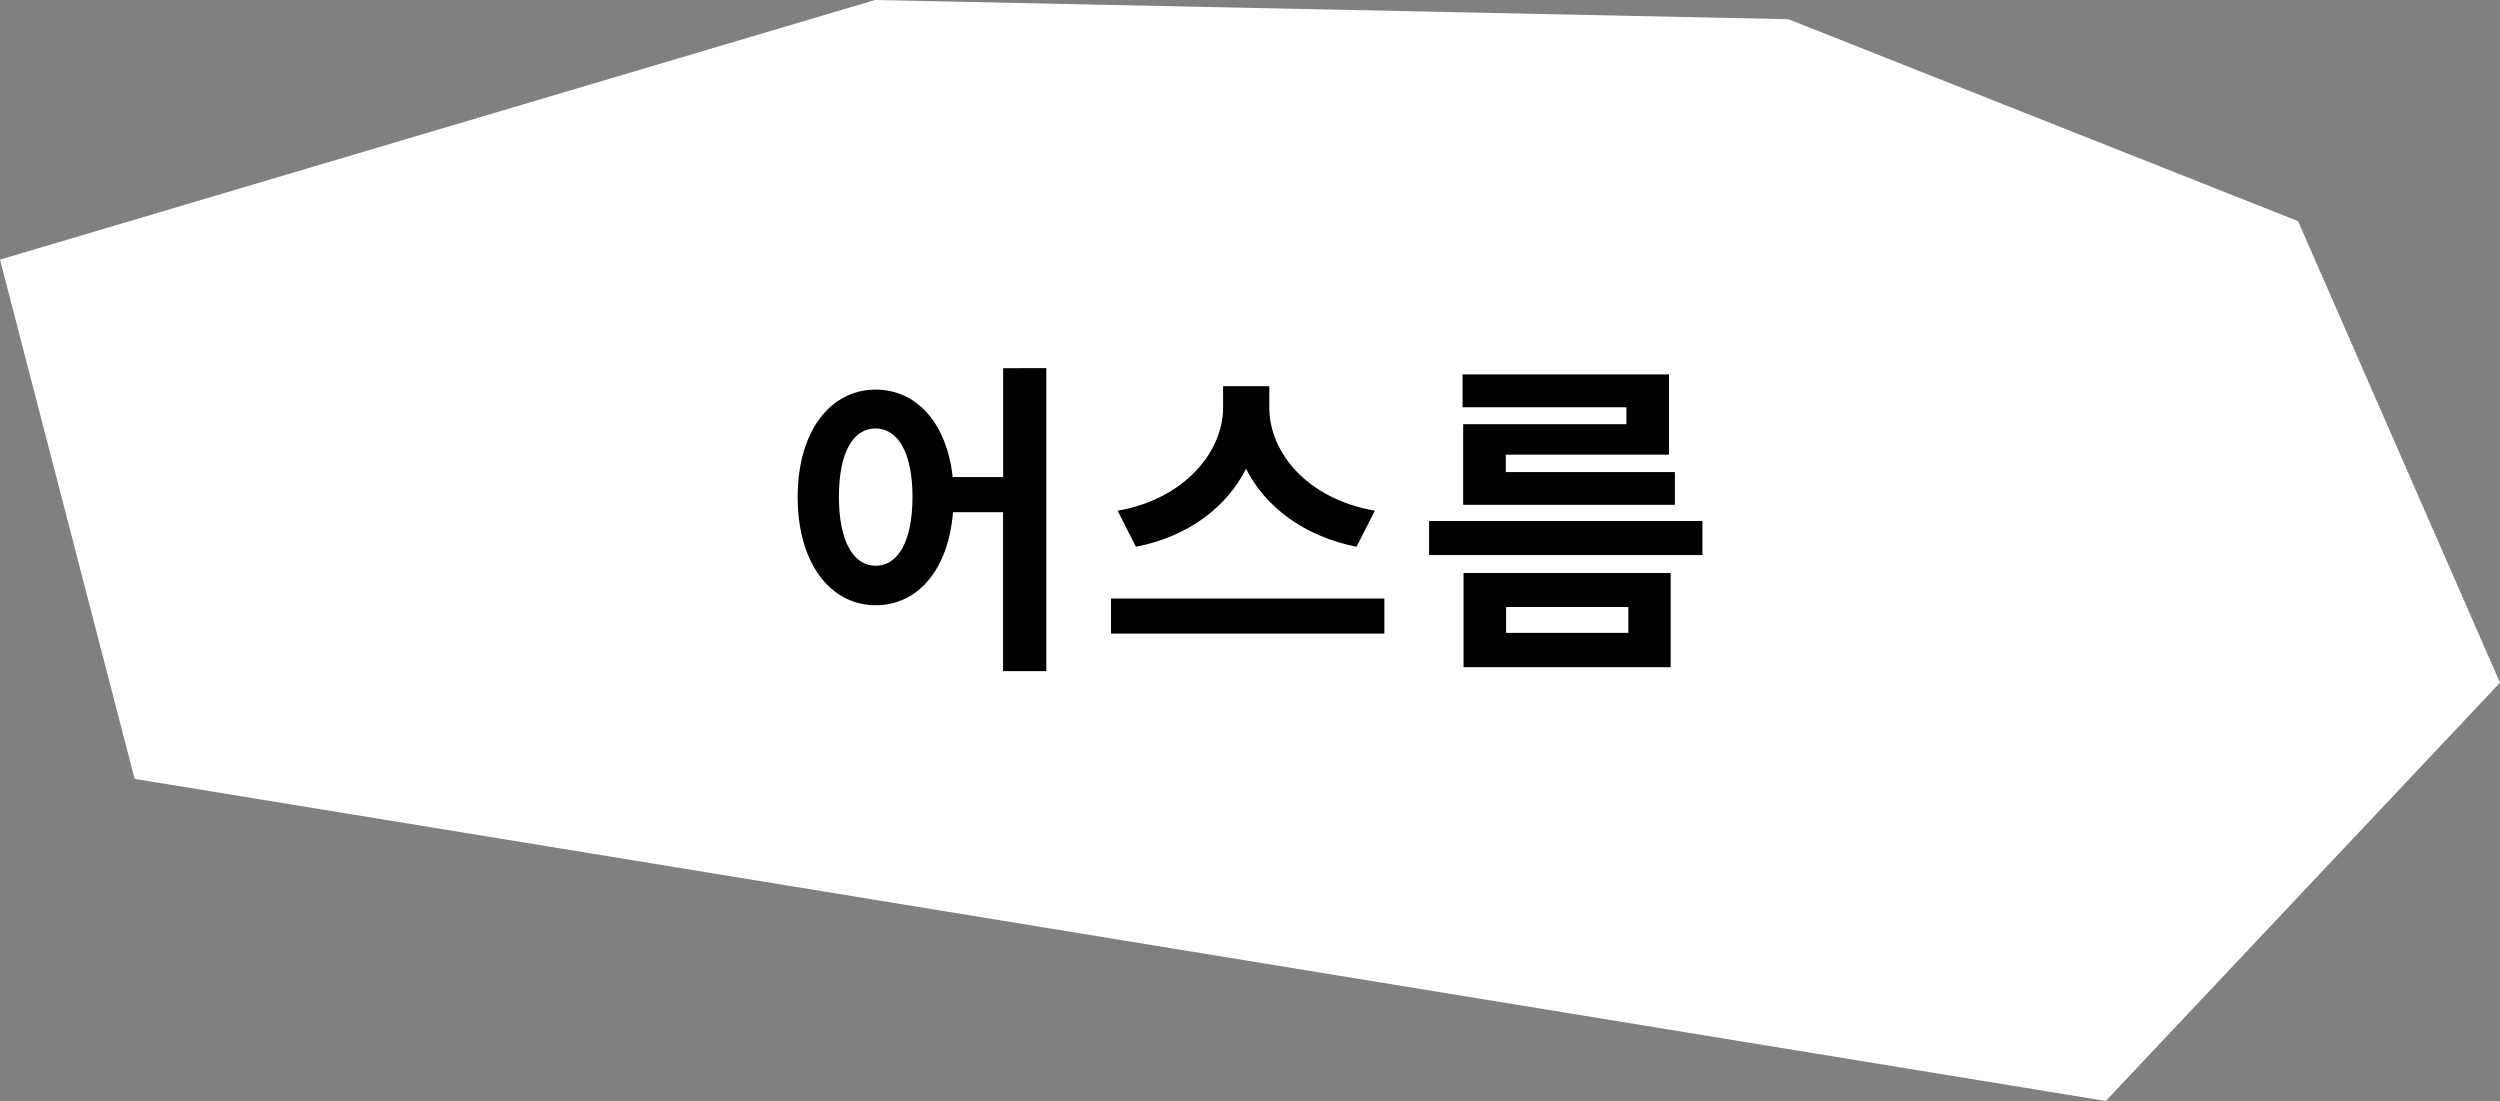
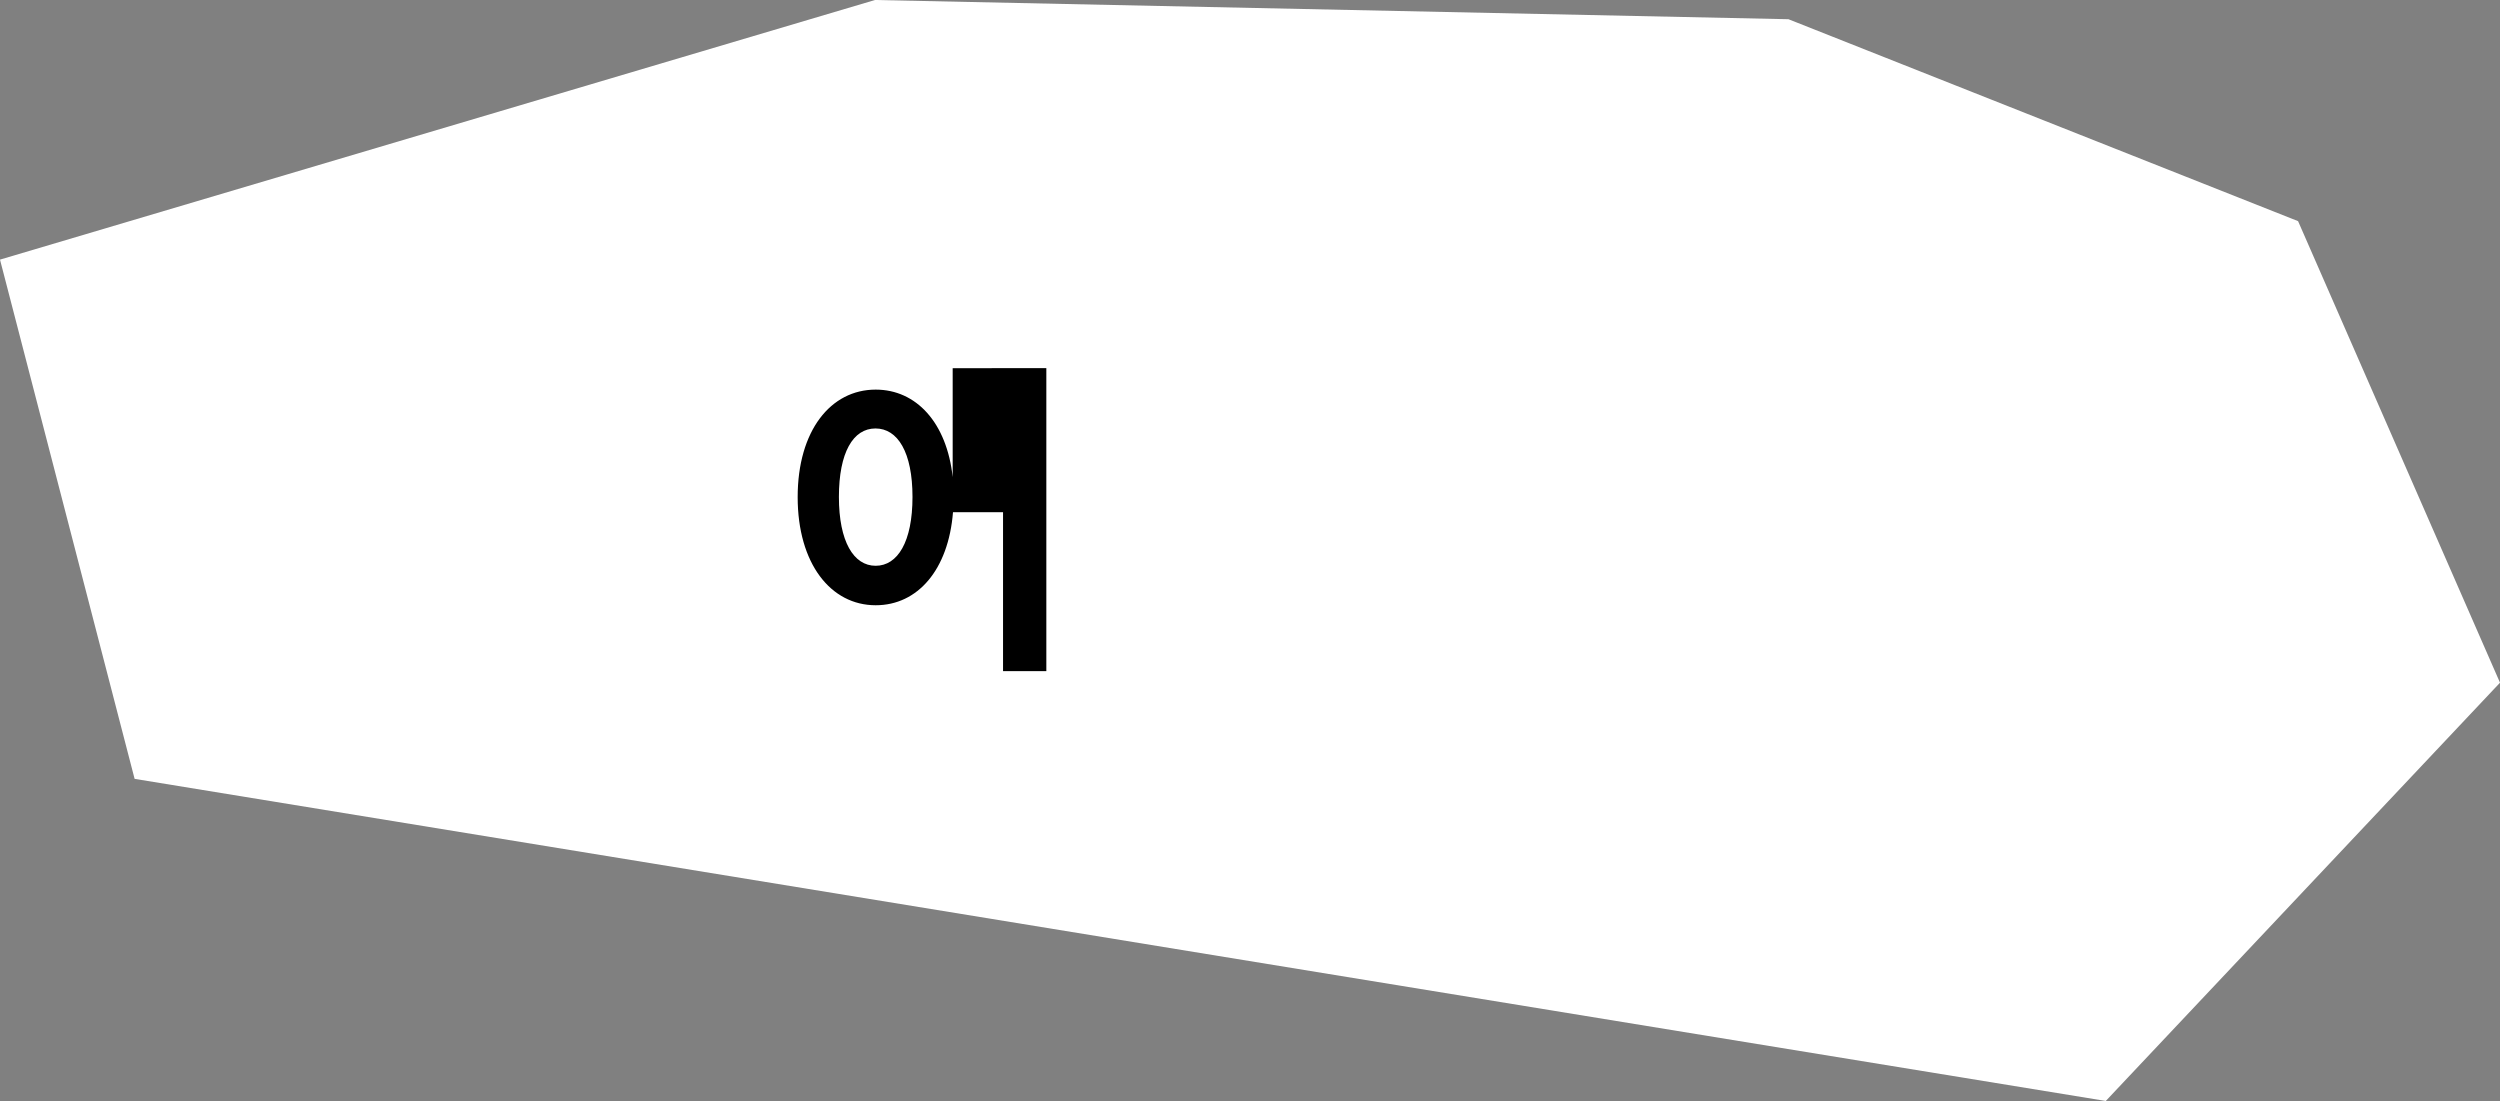
<svg xmlns="http://www.w3.org/2000/svg" viewBox="0 0 849.32 374.03">
  <rect x="0" y="0" width="849.32" height="374.03" fill="#808080" stroke="none" />
  <defs>
    <style>.cls-1{fill:#fff;}</style>
  </defs>
  <g id="레이어_2" data-name="레이어 2">
    <g id="레이어_1-2" data-name="레이어 1">
      <polygon class="cls-1" points="0 88.2 297.26 0 607.59 6.53 780.72 75.13 849.32 231.93 715.39 374.03 45.73 264.6 0 88.2" />
-       <path d="M355.47,125.07V228H340.76V174h-17c-1.56,19.59-12,31.62-26.27,31.62-15.26,0-26.5-14.14-26.5-36.74s11.24-36.52,26.5-36.52c13.8,0,24.16,11.24,26.16,29.72h17.14v-37ZM310,168.83c0-15.15-5-23.27-12.58-23.27S285,153.68,285,168.83s5,23.38,12.48,23.38S310,184.08,310,168.83Z" />
-       <path d="M470.31,203.34v11.91H377.45V203.34Zm-9.47-17.59c-17.81-3.56-30.95-13.47-37.52-26.5-6.57,13-19.6,23.05-37.41,26.5l-6.23-12.25c23-4,35.84-20.26,35.84-34.95V131.2h15.7v7.35c0,15,12.7,30.94,35.86,34.95Z" />
-       <path d="M578.36,177v11.57H485.51V177Zm-25.83-38.64H496.87V127.19H567v27.27H511.56v5.91H569V171.5H497.08V144.11h55.45ZM497.2,194.66h70.36v32H497.2ZM511.67,215H553.2v-8.79H511.67Z" />
+       <path d="M355.47,125.07V228H340.76V174h-17c-1.56,19.59-12,31.62-26.27,31.62-15.26,0-26.5-14.14-26.5-36.74s11.24-36.52,26.5-36.52c13.8,0,24.16,11.24,26.16,29.72v-37ZM310,168.83c0-15.15-5-23.27-12.58-23.27S285,153.68,285,168.83s5,23.38,12.48,23.38S310,184.08,310,168.83Z" />
    </g>
  </g>
</svg>